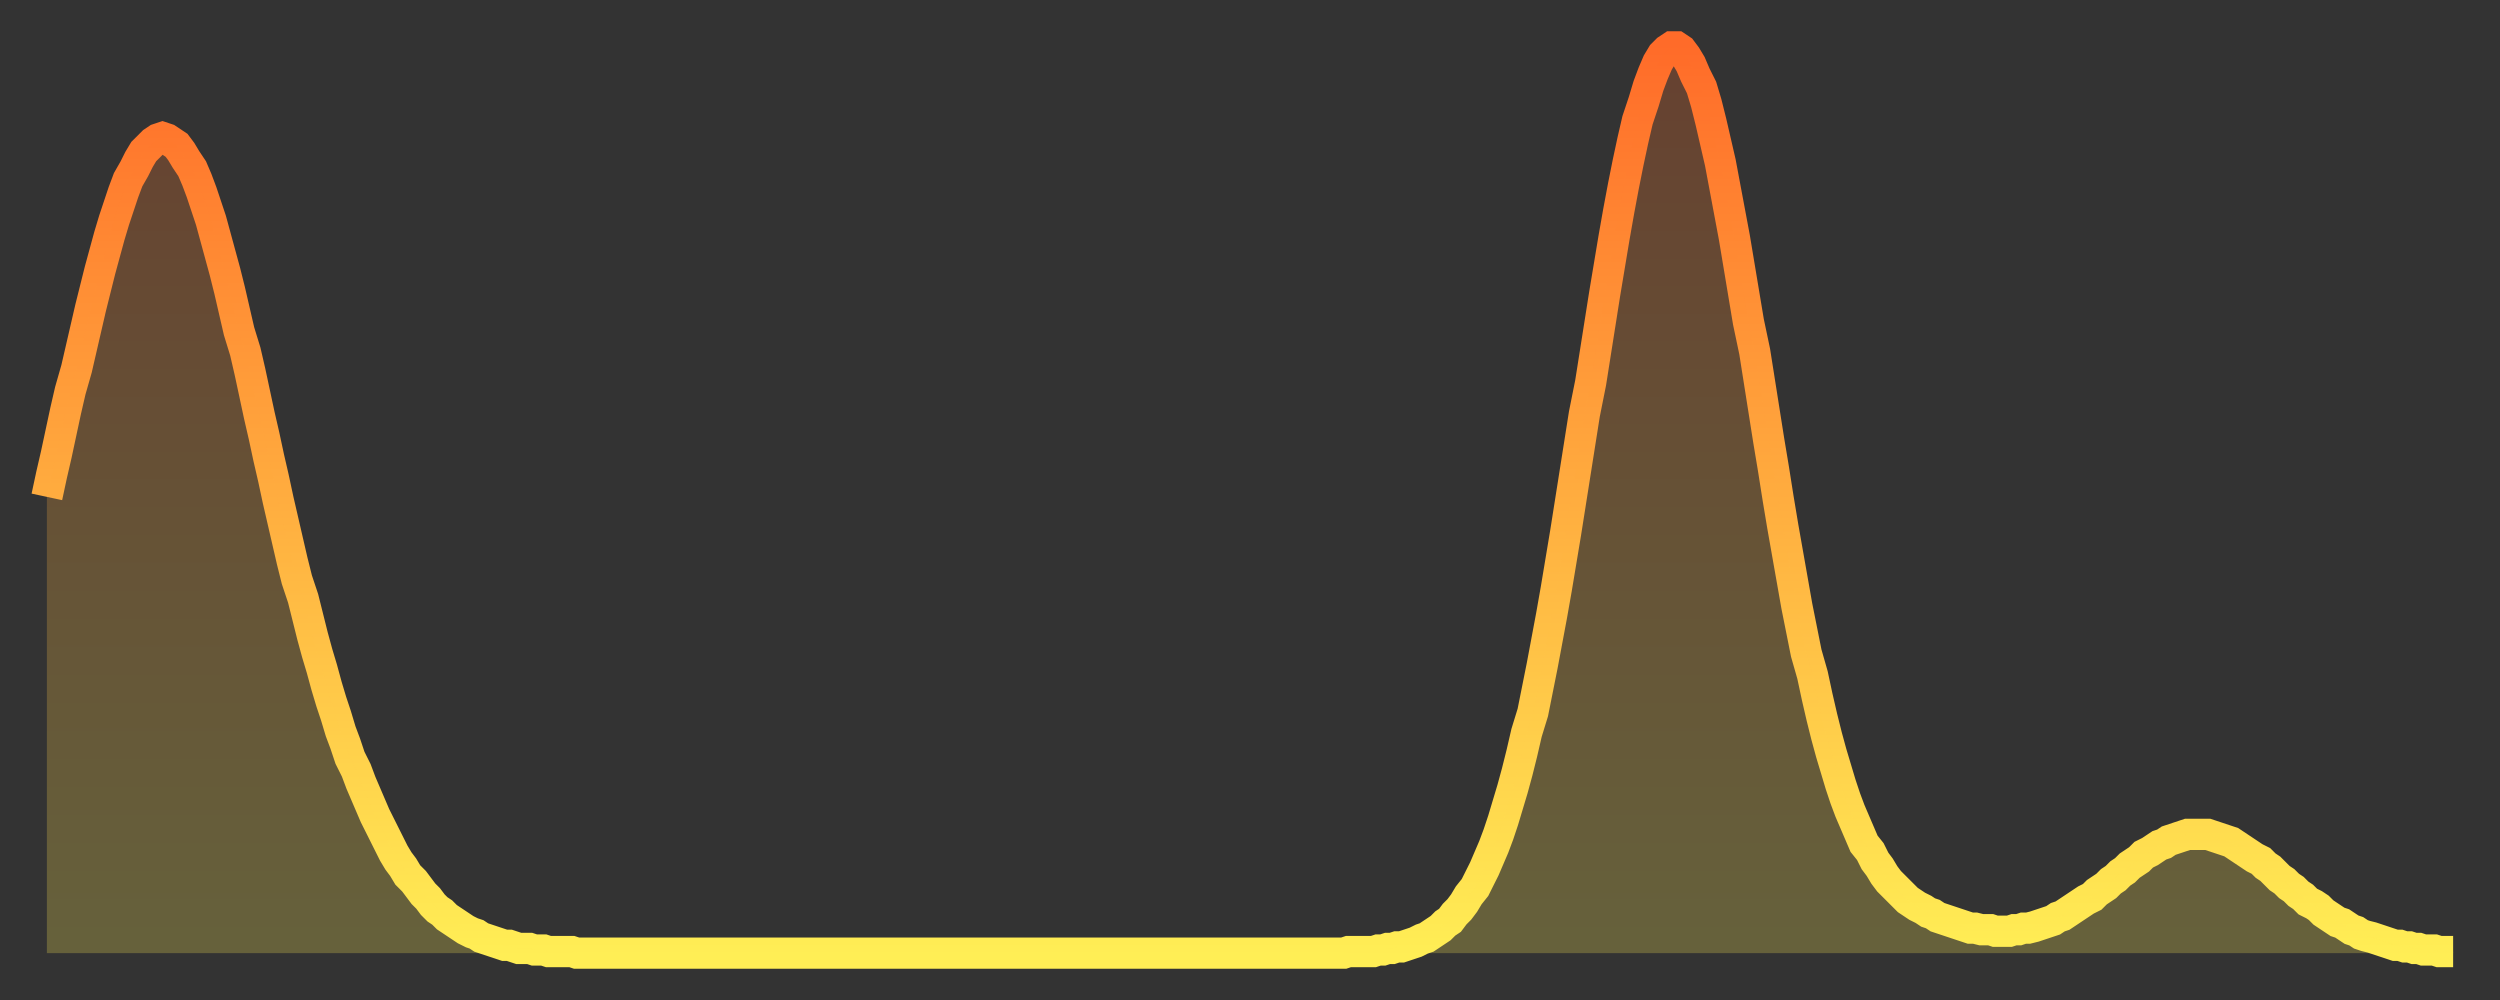
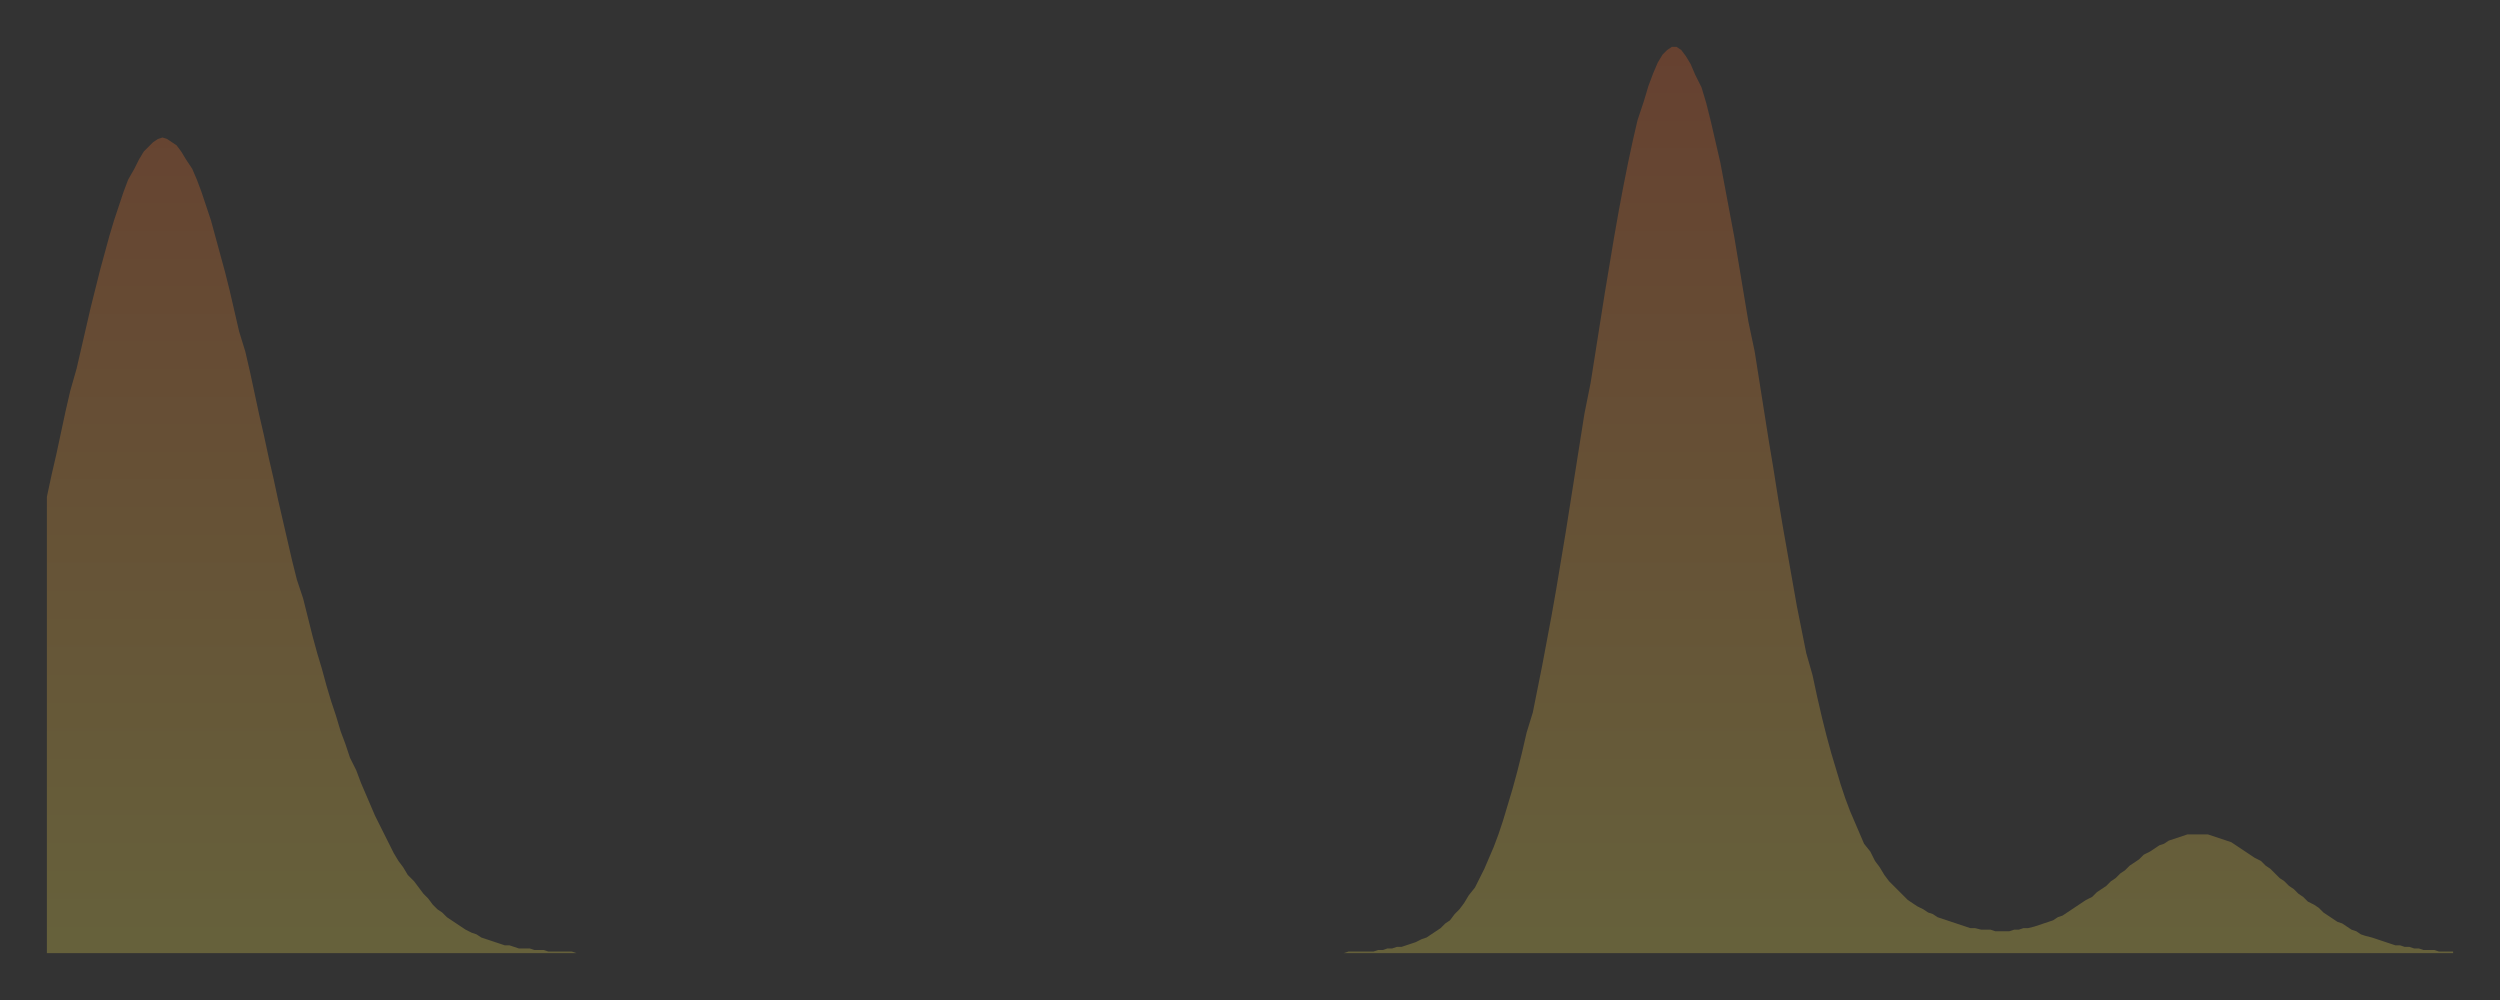
<svg xmlns="http://www.w3.org/2000/svg" baseProfile="full" height="64" version="1.1" width="160">
  <rect width="100%" height="100%" fill="#333333" stroke="none" />
  <defs>
    <linearGradient id="id154170" x1="0" x2="0" y1="0" y2="1">
      <stop offset="0%" stop-color="#ff6b29" />
      <stop offset="50%" stop-color="#ffad3f" />
      <stop offset="100%" stop-color="#ffee55" />
    </linearGradient>
  </defs>
  <g transform="translate(3,3)">
    <g>
-       <path d="M 0.0 28.8 L 0.3 27.4 0.6 26.1 0.9 24.7 1.2 23.3 1.5 22.0 1.9 20.6 2.2 19.3 2.5 18.0 2.8 16.7 3.1 15.5 3.4 14.3 3.7 13.2 4.0 12.1 4.3 11.1 4.6 10.2 4.9 9.3 5.2 8.5 5.6 7.8 5.9 7.2 6.2 6.7 6.5 6.4 6.8 6.1 7.1 5.9 7.4 5.8 7.7 5.9 8.0 6.1 8.3 6.3 8.6 6.7 8.9 7.2 9.3 7.8 9.6 8.5 9.9 9.3 10.2 10.2 10.5 11.1 10.8 12.2 11.1 13.3 11.4 14.4 11.7 15.6 12.0 16.9 12.3 18.2 12.7 19.5 13.0 20.8 13.3 22.2 13.6 23.6 13.9 24.9 14.2 26.3 14.5 27.6 14.8 29.0 15.1 30.3 15.4 31.6 15.7 32.9 16.0 34.1 16.4 35.3 16.7 36.5 17.0 37.7 17.3 38.8 17.6 39.8 17.9 40.9 18.2 41.9 18.5 42.8 18.8 43.8 19.1 44.6 19.4 45.5 19.8 46.3 20.1 47.1 20.4 47.8 20.7 48.5 21.0 49.2 21.3 49.8 21.6 50.4 21.9 51.0 22.2 51.6 22.5 52.1 22.8 52.5 23.1 53.0 23.5 53.4 23.8 53.8 24.1 54.2 24.4 54.5 24.7 54.9 25.0 55.2 25.3 55.4 25.6 55.7 25.9 55.9 26.2 56.1 26.5 56.3 26.8 56.5 27.2 56.7 27.5 56.8 27.8 57.0 28.1 57.1 28.4 57.2 28.7 57.3 29.0 57.4 29.3 57.5 29.6 57.5 29.9 57.6 30.2 57.7 30.6 57.7 30.9 57.7 31.2 57.8 31.5 57.8 31.8 57.8 32.1 57.9 32.4 57.9 32.7 57.9 33.0 57.9 33.3 57.9 33.6 57.9 33.9 58.0 34.3 58.0 34.6 58.0 34.9 58.0 35.2 58.0 35.5 58.0 35.8 58.0 36.1 58.0 36.4 58.0 36.7 58.0 37.0 58.0 37.3 58.0 37.7 58.0 38.0 58.0 38.3 58.0 38.6 58.0 38.9 58.0 39.2 58.0 39.5 58.0 39.8 58.0 40.1 58.0 40.4 58.0 40.7 58.0 41.0 58.0 41.4 58.0 41.7 58.0 42.0 58.0 42.3 58.0 42.6 58.0 42.9 58.0 43.2 58.0 43.5 58.0 43.8 58.0 44.1 58.0 44.4 58.0 44.7 58.0 45.1 58.0 45.4 58.0 45.7 58.0 46.0 58.0 46.3 58.0 46.6 58.0 46.9 58.0 47.2 58.0 47.5 58.0 47.8 58.0 48.1 58.0 48.5 58.0 48.8 58.0 49.1 58.0 49.4 58.0 49.7 58.0 50.0 58.0 50.3 58.0 50.6 58.0 50.9 58.0 51.2 58.0 51.5 58.0 51.8 58.0 52.2 58.0 52.5 58.0 52.8 58.0 53.1 58.0 53.4 58.0 53.7 58.0 54.0 58.0 54.3 58.0 54.6 58.0 54.9 58.0 55.2 58.0 55.6 58.0 55.9 58.0 56.2 58.0 56.5 58.0 56.8 58.0 57.1 58.0 57.4 58.0 57.7 58.0 58.0 58.0 58.3 58.0 58.6 58.0 58.9 58.0 59.3 58.0 59.6 58.0 59.9 58.0 60.2 58.0 60.5 58.0 60.8 58.0 61.1 58.0 61.4 58.0 61.7 58.0 62.0 58.0 62.3 58.0 62.6 58.0 63.0 58.0 63.3 58.0 63.6 58.0 63.9 58.0 64.2 58.0 64.5 58.0 64.8 58.0 65.1 58.0 65.4 58.0 65.7 58.0 66.0 58.0 66.4 58.0 66.7 58.0 67.0 58.0 67.3 58.0 67.6 58.0 67.9 58.0 68.2 58.0 68.5 58.0 68.8 58.0 69.1 58.0 69.4 58.0 69.7 58.0 70.1 58.0 70.4 58.0 70.7 58.0 71.0 58.0 71.3 58.0 71.6 58.0 71.9 58.0 72.2 58.0 72.5 58.0 72.8 58.0 73.1 58.0 73.5 58.0 73.8 58.0 74.1 58.0 74.4 58.0 74.7 58.0 75.0 58.0 75.3 58.0 75.6 58.0 75.9 58.0 76.2 58.0 76.5 58.0 76.8 58.0 77.2 58.0 77.5 58.0 77.8 58.0 78.1 58.0 78.4 58.0 78.7 58.0 79.0 58.0 79.3 58.0 79.6 58.0 79.9 58.0 80.2 58.0 80.5 58.0 80.9 58.0 81.2 58.0 81.5 58.0 81.8 58.0 82.1 58.0 82.4 58.0 82.7 58.0 83.0 58.0 83.3 57.9 83.6 57.9 83.9 57.9 84.3 57.9 84.6 57.9 84.9 57.9 85.2 57.8 85.5 57.8 85.8 57.7 86.1 57.7 86.4 57.6 86.7 57.6 87.0 57.5 87.3 57.4 87.6 57.3 88.0 57.1 88.3 57.0 88.6 56.8 88.9 56.6 89.2 56.4 89.5 56.1 89.8 55.9 90.1 55.5 90.4 55.2 90.7 54.8 91.0 54.3 91.4 53.8 91.7 53.2 92.0 52.6 92.3 51.9 92.6 51.2 92.9 50.4 93.2 49.5 93.5 48.5 93.8 47.5 94.1 46.4 94.4 45.2 94.7 43.9 95.1 42.6 95.4 41.1 95.7 39.6 96.0 38.0 96.3 36.4 96.6 34.7 96.9 32.9 97.2 31.1 97.5 29.2 97.8 27.3 98.1 25.4 98.4 23.5 98.8 21.5 99.1 19.6 99.4 17.7 99.7 15.8 100.0 14.0 100.3 12.2 100.6 10.5 100.9 8.9 101.2 7.4 101.5 6.0 101.8 4.7 102.2 3.5 102.5 2.5 102.8 1.7 103.1 1.0 103.4 0.5 103.7 0.2 104.0 0.0 104.3 0.0 104.6 0.2 104.9 0.6 105.2 1.1 105.5 1.8 105.9 2.6 106.2 3.6 106.5 4.8 106.8 6.1 107.1 7.4 107.4 9.0 107.7 10.6 108.0 12.2 108.3 14.0 108.6 15.8 108.9 17.6 109.3 19.5 109.6 21.4 109.9 23.3 110.2 25.2 110.5 27.0 110.8 28.9 111.1 30.7 111.4 32.4 111.7 34.1 112.0 35.8 112.3 37.3 112.6 38.8 113.0 40.2 113.3 41.6 113.6 42.9 113.9 44.1 114.2 45.2 114.5 46.2 114.8 47.2 115.1 48.1 115.4 48.9 115.7 49.6 116.0 50.3 116.3 51.0 116.7 51.5 117.0 52.1 117.3 52.5 117.6 53.0 117.9 53.4 118.2 53.7 118.5 54.0 118.8 54.3 119.1 54.6 119.4 54.8 119.7 55.0 120.1 55.2 120.4 55.4 120.7 55.5 121.0 55.7 121.3 55.8 121.6 55.9 121.9 56.0 122.2 56.1 122.5 56.2 122.8 56.3 123.1 56.4 123.4 56.4 123.8 56.5 124.1 56.5 124.4 56.5 124.7 56.6 125.0 56.6 125.3 56.6 125.6 56.6 125.9 56.5 126.2 56.5 126.5 56.4 126.8 56.4 127.2 56.3 127.5 56.2 127.8 56.1 128.1 56.0 128.4 55.9 128.7 55.7 129.0 55.6 129.3 55.4 129.6 55.2 129.9 55.0 130.2 54.8 130.5 54.6 130.9 54.4 131.2 54.1 131.5 53.9 131.8 53.7 132.1 53.4 132.4 53.2 132.7 52.9 133.0 52.7 133.3 52.4 133.6 52.2 133.9 52.0 134.2 51.7 134.6 51.5 134.9 51.3 135.2 51.1 135.5 51.0 135.8 50.8 136.1 50.7 136.4 50.6 136.7 50.5 137.0 50.4 137.3 50.4 137.6 50.4 138.0 50.4 138.3 50.4 138.6 50.5 138.9 50.6 139.2 50.7 139.5 50.8 139.8 50.9 140.1 51.1 140.4 51.3 140.7 51.5 141.0 51.7 141.3 51.9 141.7 52.1 142.0 52.4 142.3 52.6 142.6 52.9 142.9 53.2 143.2 53.4 143.5 53.7 143.8 53.9 144.1 54.2 144.4 54.4 144.7 54.7 145.1 54.9 145.4 55.1 145.7 55.4 146.0 55.6 146.3 55.8 146.6 56.0 146.9 56.1 147.2 56.3 147.5 56.5 147.8 56.6 148.1 56.8 148.4 56.9 148.8 57.0 149.1 57.1 149.4 57.2 149.7 57.3 150.0 57.4 150.3 57.5 150.6 57.5 150.9 57.6 151.2 57.6 151.5 57.7 151.8 57.7 152.1 57.8 152.5 57.8 152.8 57.8 153.1 57.9 153.4 57.9 153.7 57.9 154.0 57.9" fill="none" id="graph-curve" opacity="1" stroke="url(#id154170)" stroke-width="2" />
      <path d="M 0 58 L 0.0 28.8 0.3 27.4 0.6 26.1 0.9 24.7 1.2 23.3 1.5 22.0 1.9 20.6 2.2 19.3 2.5 18.0 2.8 16.7 3.1 15.5 3.4 14.3 3.7 13.2 4.0 12.1 4.3 11.1 4.6 10.2 4.9 9.3 5.2 8.5 5.6 7.8 5.9 7.2 6.2 6.7 6.5 6.4 6.8 6.1 7.1 5.9 7.4 5.8 7.7 5.9 8.0 6.1 8.3 6.3 8.6 6.7 8.9 7.2 9.3 7.8 9.6 8.5 9.9 9.3 10.2 10.2 10.5 11.1 10.8 12.2 11.1 13.3 11.4 14.4 11.7 15.6 12.0 16.9 12.3 18.2 12.7 19.5 13.0 20.8 13.3 22.2 13.6 23.6 13.9 24.9 14.2 26.3 14.5 27.6 14.8 29.0 15.1 30.3 15.4 31.6 15.7 32.9 16.0 34.1 16.4 35.3 16.7 36.5 17.0 37.7 17.3 38.8 17.6 39.8 17.9 40.9 18.2 41.9 18.5 42.8 18.8 43.8 19.1 44.6 19.4 45.5 19.8 46.3 20.1 47.1 20.4 47.8 20.7 48.5 21.0 49.2 21.3 49.8 21.6 50.4 21.9 51.0 22.2 51.6 22.5 52.1 22.8 52.5 23.1 53.0 23.5 53.4 23.8 53.8 24.1 54.2 24.4 54.5 24.7 54.9 25.0 55.2 25.3 55.4 25.6 55.7 25.9 55.9 26.2 56.1 26.5 56.3 26.8 56.5 27.2 56.7 27.5 56.8 27.8 57.0 28.1 57.1 28.4 57.2 28.7 57.3 29.0 57.4 29.3 57.5 29.6 57.5 29.9 57.6 30.2 57.7 30.6 57.7 30.9 57.7 31.2 57.8 31.5 57.8 31.8 57.8 32.1 57.9 32.4 57.9 32.7 57.9 33.0 57.9 33.3 57.9 33.6 57.9 33.9 58.0 34.3 58.0 34.6 58.0 34.9 58.0 35.2 58.0 35.5 58.0 35.8 58.0 36.1 58.0 36.4 58.0 36.7 58.0 37.0 58.0 37.3 58.0 37.7 58.0 38.0 58.0 38.3 58.0 38.6 58.0 38.9 58.0 39.2 58.0 39.5 58.0 39.8 58.0 40.1 58.0 40.4 58.0 40.7 58.0 41.0 58.0 41.4 58.0 41.7 58.0 42.0 58.0 42.3 58.0 42.6 58.0 42.9 58.0 43.2 58.0 43.5 58.0 43.8 58.0 44.1 58.0 44.4 58.0 44.7 58.0 45.1 58.0 45.4 58.0 45.7 58.0 46.0 58.0 46.3 58.0 46.6 58.0 46.9 58.0 47.2 58.0 47.5 58.0 47.8 58.0 48.1 58.0 48.5 58.0 48.8 58.0 49.1 58.0 49.4 58.0 49.7 58.0 50.0 58.0 50.3 58.0 50.6 58.0 50.9 58.0 51.2 58.0 51.5 58.0 51.8 58.0 52.2 58.0 52.5 58.0 52.8 58.0 53.1 58.0 53.4 58.0 53.7 58.0 54.0 58.0 54.3 58.0 54.6 58.0 54.9 58.0 55.2 58.0 55.6 58.0 55.9 58.0 56.2 58.0 56.5 58.0 56.8 58.0 57.1 58.0 57.4 58.0 57.7 58.0 58.0 58.0 58.3 58.0 58.6 58.0 58.9 58.0 59.3 58.0 59.6 58.0 59.9 58.0 60.2 58.0 60.5 58.0 60.8 58.0 61.1 58.0 61.4 58.0 61.7 58.0 62.0 58.0 62.3 58.0 62.6 58.0 63.0 58.0 63.3 58.0 63.6 58.0 63.9 58.0 64.2 58.0 64.5 58.0 64.8 58.0 65.1 58.0 65.4 58.0 65.7 58.0 66.0 58.0 66.4 58.0 66.7 58.0 67.0 58.0 67.3 58.0 67.6 58.0 67.9 58.0 68.2 58.0 68.5 58.0 68.8 58.0 69.1 58.0 69.4 58.0 69.7 58.0 70.1 58.0 70.4 58.0 70.7 58.0 71.0 58.0 71.3 58.0 71.6 58.0 71.9 58.0 72.2 58.0 72.5 58.0 72.8 58.0 73.1 58.0 73.5 58.0 73.8 58.0 74.1 58.0 74.4 58.0 74.7 58.0 75.0 58.0 75.3 58.0 75.6 58.0 75.9 58.0 76.2 58.0 76.5 58.0 76.8 58.0 77.2 58.0 77.5 58.0 77.8 58.0 78.1 58.0 78.4 58.0 78.7 58.0 79.0 58.0 79.3 58.0 79.6 58.0 79.9 58.0 80.2 58.0 80.5 58.0 80.9 58.0 81.2 58.0 81.5 58.0 81.8 58.0 82.1 58.0 82.4 58.0 82.7 58.0 83.0 58.0 83.3 57.9 83.6 57.9 83.9 57.9 84.3 57.9 84.6 57.9 84.9 57.9 85.2 57.8 85.5 57.8 85.8 57.7 86.1 57.7 86.4 57.6 86.7 57.6 87.0 57.5 87.3 57.4 87.6 57.3 88.0 57.1 88.3 57.0 88.6 56.8 88.9 56.6 89.2 56.4 89.5 56.1 89.8 55.9 90.1 55.5 90.4 55.2 90.7 54.8 91.0 54.3 91.4 53.8 91.7 53.2 92.0 52.6 92.3 51.9 92.6 51.2 92.9 50.4 93.2 49.5 93.5 48.5 93.8 47.5 94.1 46.4 94.4 45.2 94.7 43.9 95.1 42.6 95.4 41.1 95.7 39.6 96.0 38.0 96.3 36.4 96.6 34.7 96.9 32.9 97.2 31.1 97.5 29.2 97.8 27.3 98.1 25.4 98.4 23.5 98.8 21.5 99.1 19.6 99.4 17.7 99.7 15.8 100.0 14.0 100.3 12.2 100.6 10.5 100.9 8.9 101.2 7.4 101.5 6.0 101.8 4.7 102.2 3.5 102.5 2.5 102.8 1.7 103.1 1.0 103.4 0.5 103.7 0.2 104.0 0.0 104.3 0.0 104.6 0.2 104.9 0.6 105.2 1.1 105.5 1.8 105.9 2.6 106.2 3.6 106.5 4.8 106.8 6.1 107.1 7.4 107.4 9.0 107.7 10.6 108.0 12.2 108.3 14.0 108.6 15.8 108.9 17.6 109.3 19.5 109.6 21.4 109.9 23.3 110.2 25.2 110.5 27.0 110.8 28.9 111.1 30.7 111.4 32.4 111.7 34.1 112.0 35.8 112.3 37.3 112.6 38.8 113.0 40.2 113.3 41.6 113.6 42.9 113.9 44.1 114.2 45.2 114.5 46.2 114.8 47.2 115.1 48.1 115.4 48.9 115.7 49.6 116.0 50.3 116.3 51.0 116.7 51.5 117.0 52.1 117.3 52.5 117.6 53.0 117.9 53.4 118.2 53.7 118.5 54.0 118.8 54.3 119.1 54.6 119.4 54.8 119.7 55.0 120.1 55.2 120.4 55.4 120.7 55.5 121.0 55.7 121.3 55.8 121.6 55.9 121.9 56.0 122.2 56.1 122.5 56.2 122.8 56.3 123.1 56.4 123.4 56.4 123.8 56.5 124.1 56.5 124.4 56.5 124.7 56.6 125.0 56.6 125.3 56.6 125.6 56.6 125.9 56.5 126.2 56.5 126.5 56.4 126.8 56.4 127.2 56.3 127.5 56.2 127.8 56.1 128.1 56.0 128.4 55.9 128.7 55.7 129.0 55.6 129.3 55.4 129.6 55.2 129.9 55.0 130.2 54.8 130.5 54.6 130.9 54.4 131.2 54.1 131.5 53.9 131.8 53.7 132.1 53.4 132.4 53.2 132.7 52.9 133.0 52.7 133.3 52.4 133.6 52.2 133.9 52.0 134.2 51.7 134.6 51.5 134.9 51.3 135.2 51.1 135.5 51.0 135.8 50.8 136.1 50.7 136.4 50.6 136.7 50.5 137.0 50.4 137.3 50.4 137.6 50.4 138.0 50.4 138.3 50.4 138.6 50.5 138.9 50.6 139.2 50.7 139.5 50.8 139.8 50.9 140.1 51.1 140.4 51.3 140.7 51.5 141.0 51.7 141.3 51.9 141.7 52.1 142.0 52.4 142.3 52.6 142.6 52.9 142.9 53.2 143.2 53.4 143.5 53.7 143.8 53.9 144.1 54.2 144.4 54.4 144.7 54.7 145.1 54.9 145.4 55.1 145.7 55.4 146.0 55.6 146.3 55.8 146.6 56.0 146.9 56.1 147.2 56.3 147.5 56.5 147.8 56.6 148.1 56.8 148.4 56.9 148.8 57.0 149.1 57.1 149.4 57.2 149.7 57.3 150.0 57.4 150.3 57.5 150.6 57.5 150.9 57.6 151.2 57.6 151.5 57.7 151.8 57.7 152.1 57.8 152.5 57.8 152.8 57.8 153.1 57.9 153.4 57.9 153.7 57.9 154.0 57.9 154 58" fill="url(#id154170)" fill-opacity=".25" id="graph-shadow" />
    </g>
  </g>
</svg>